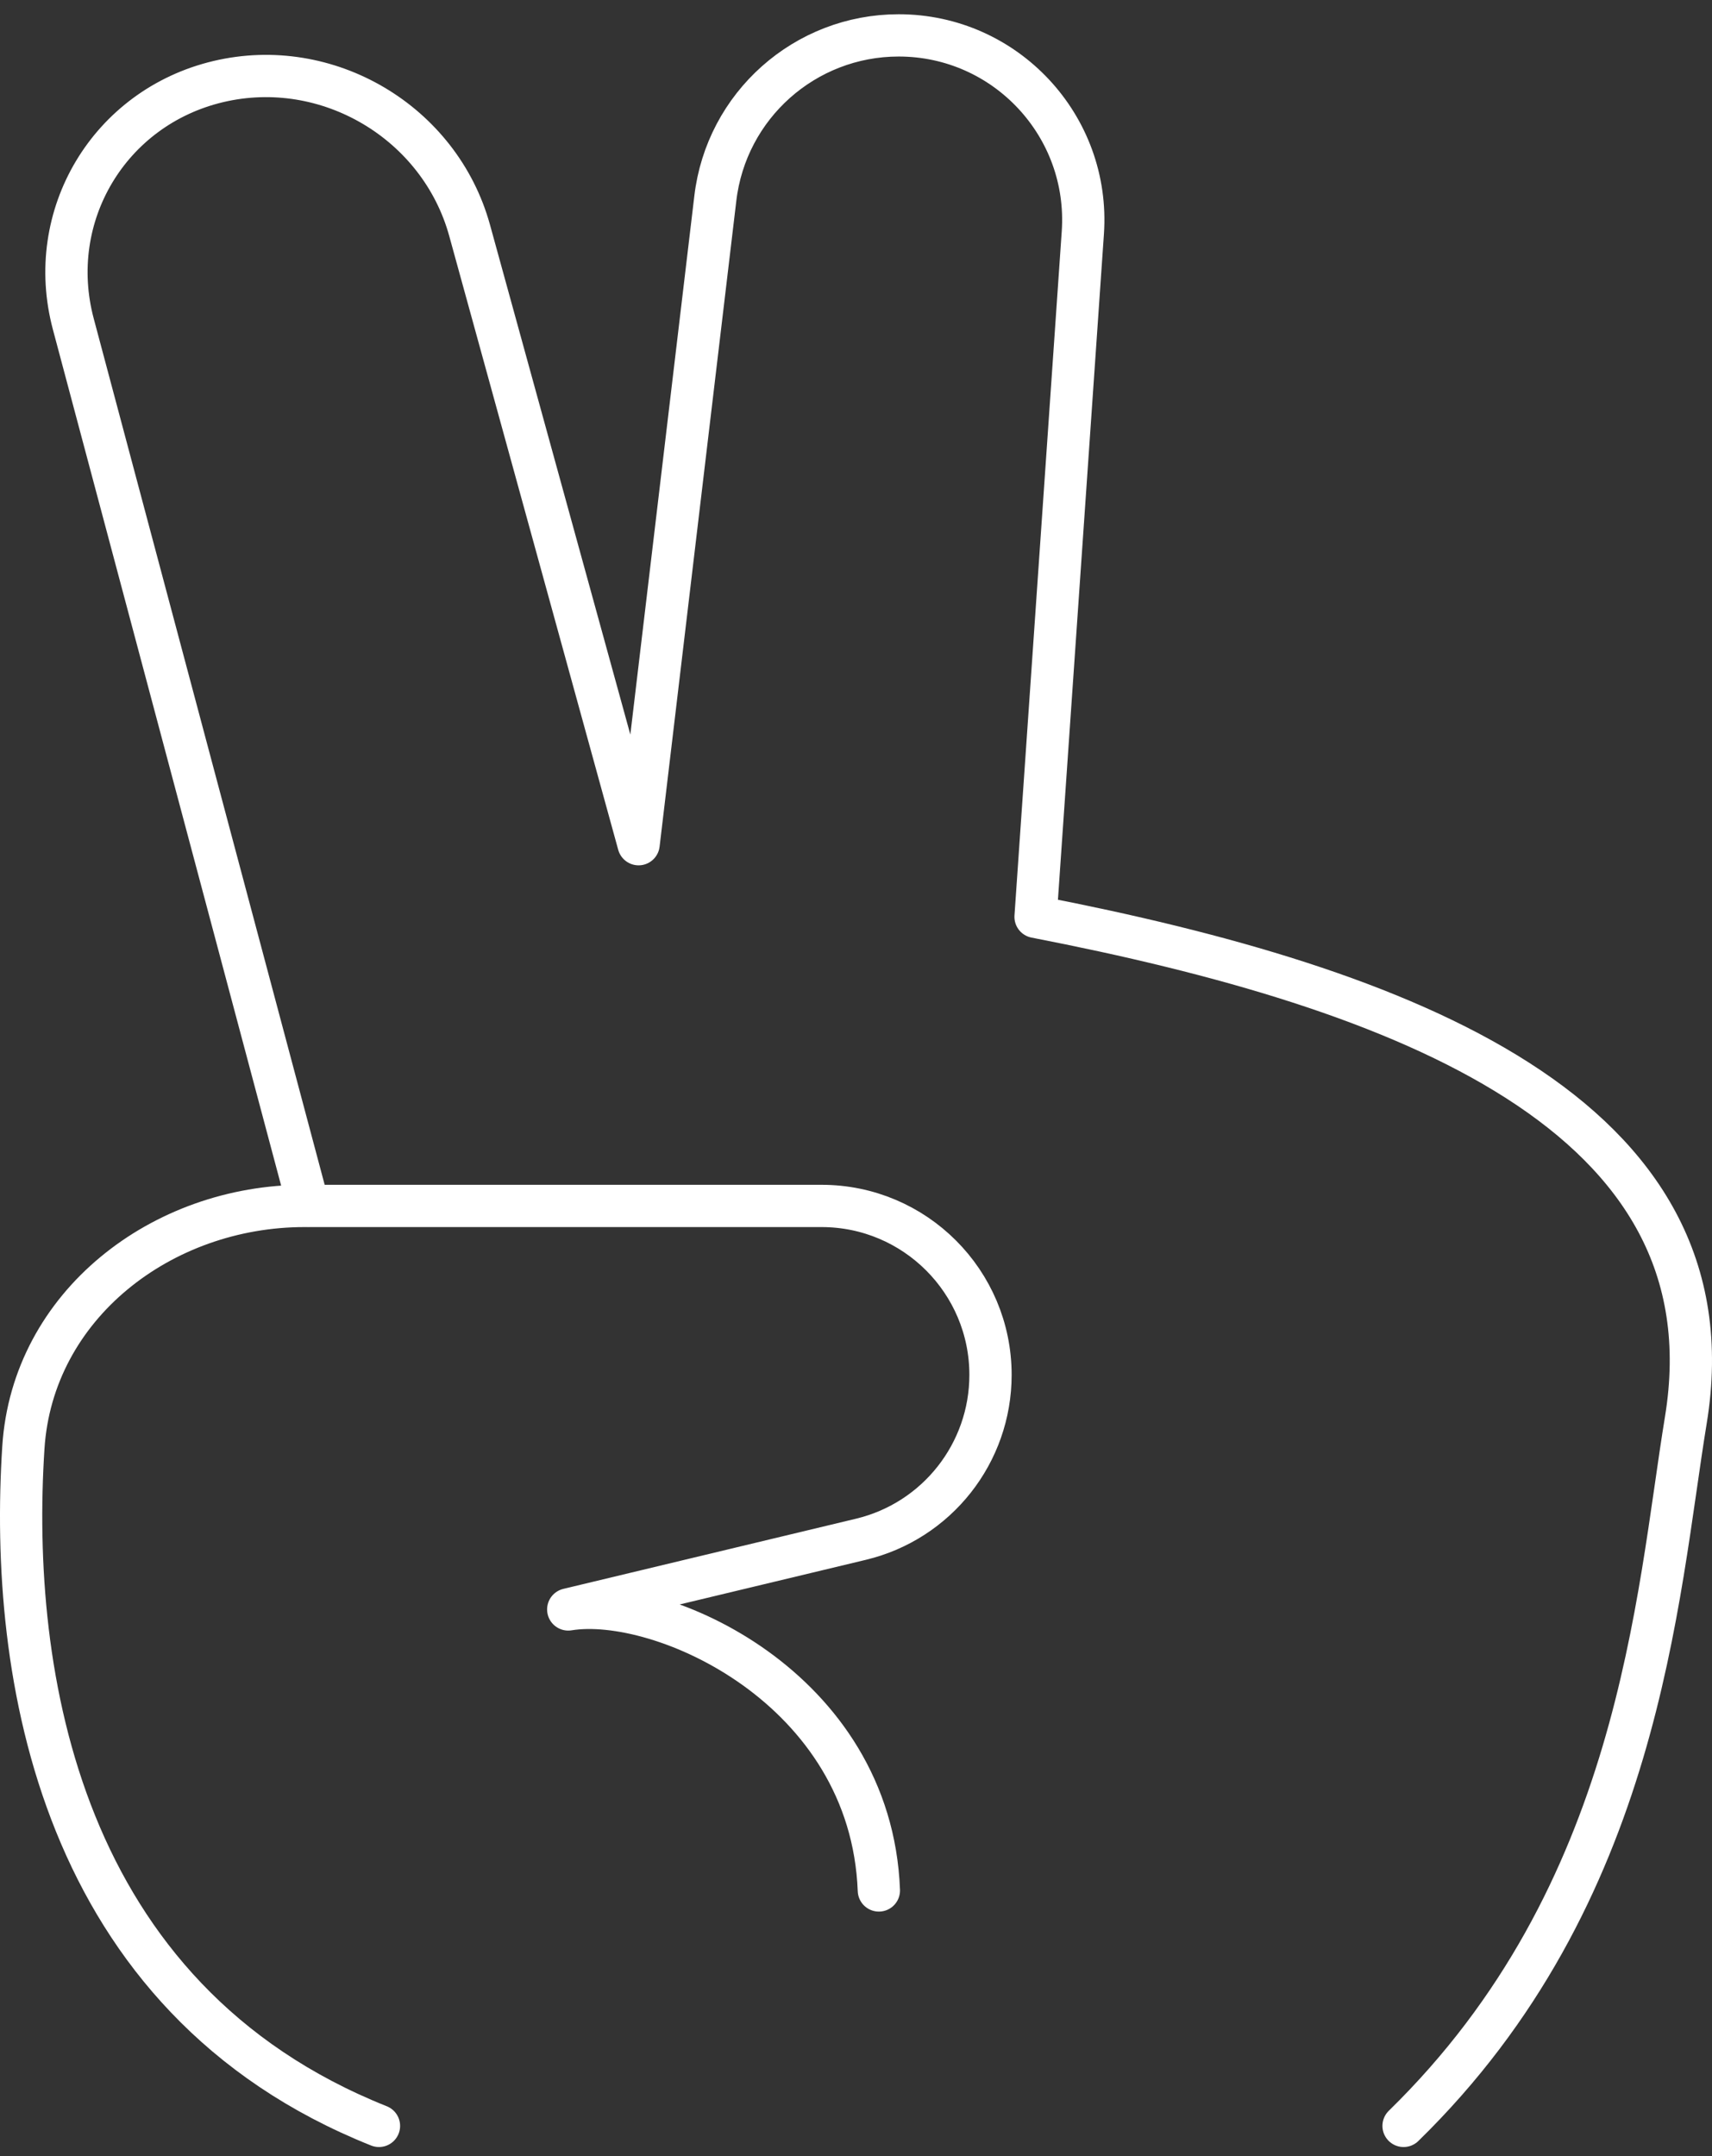
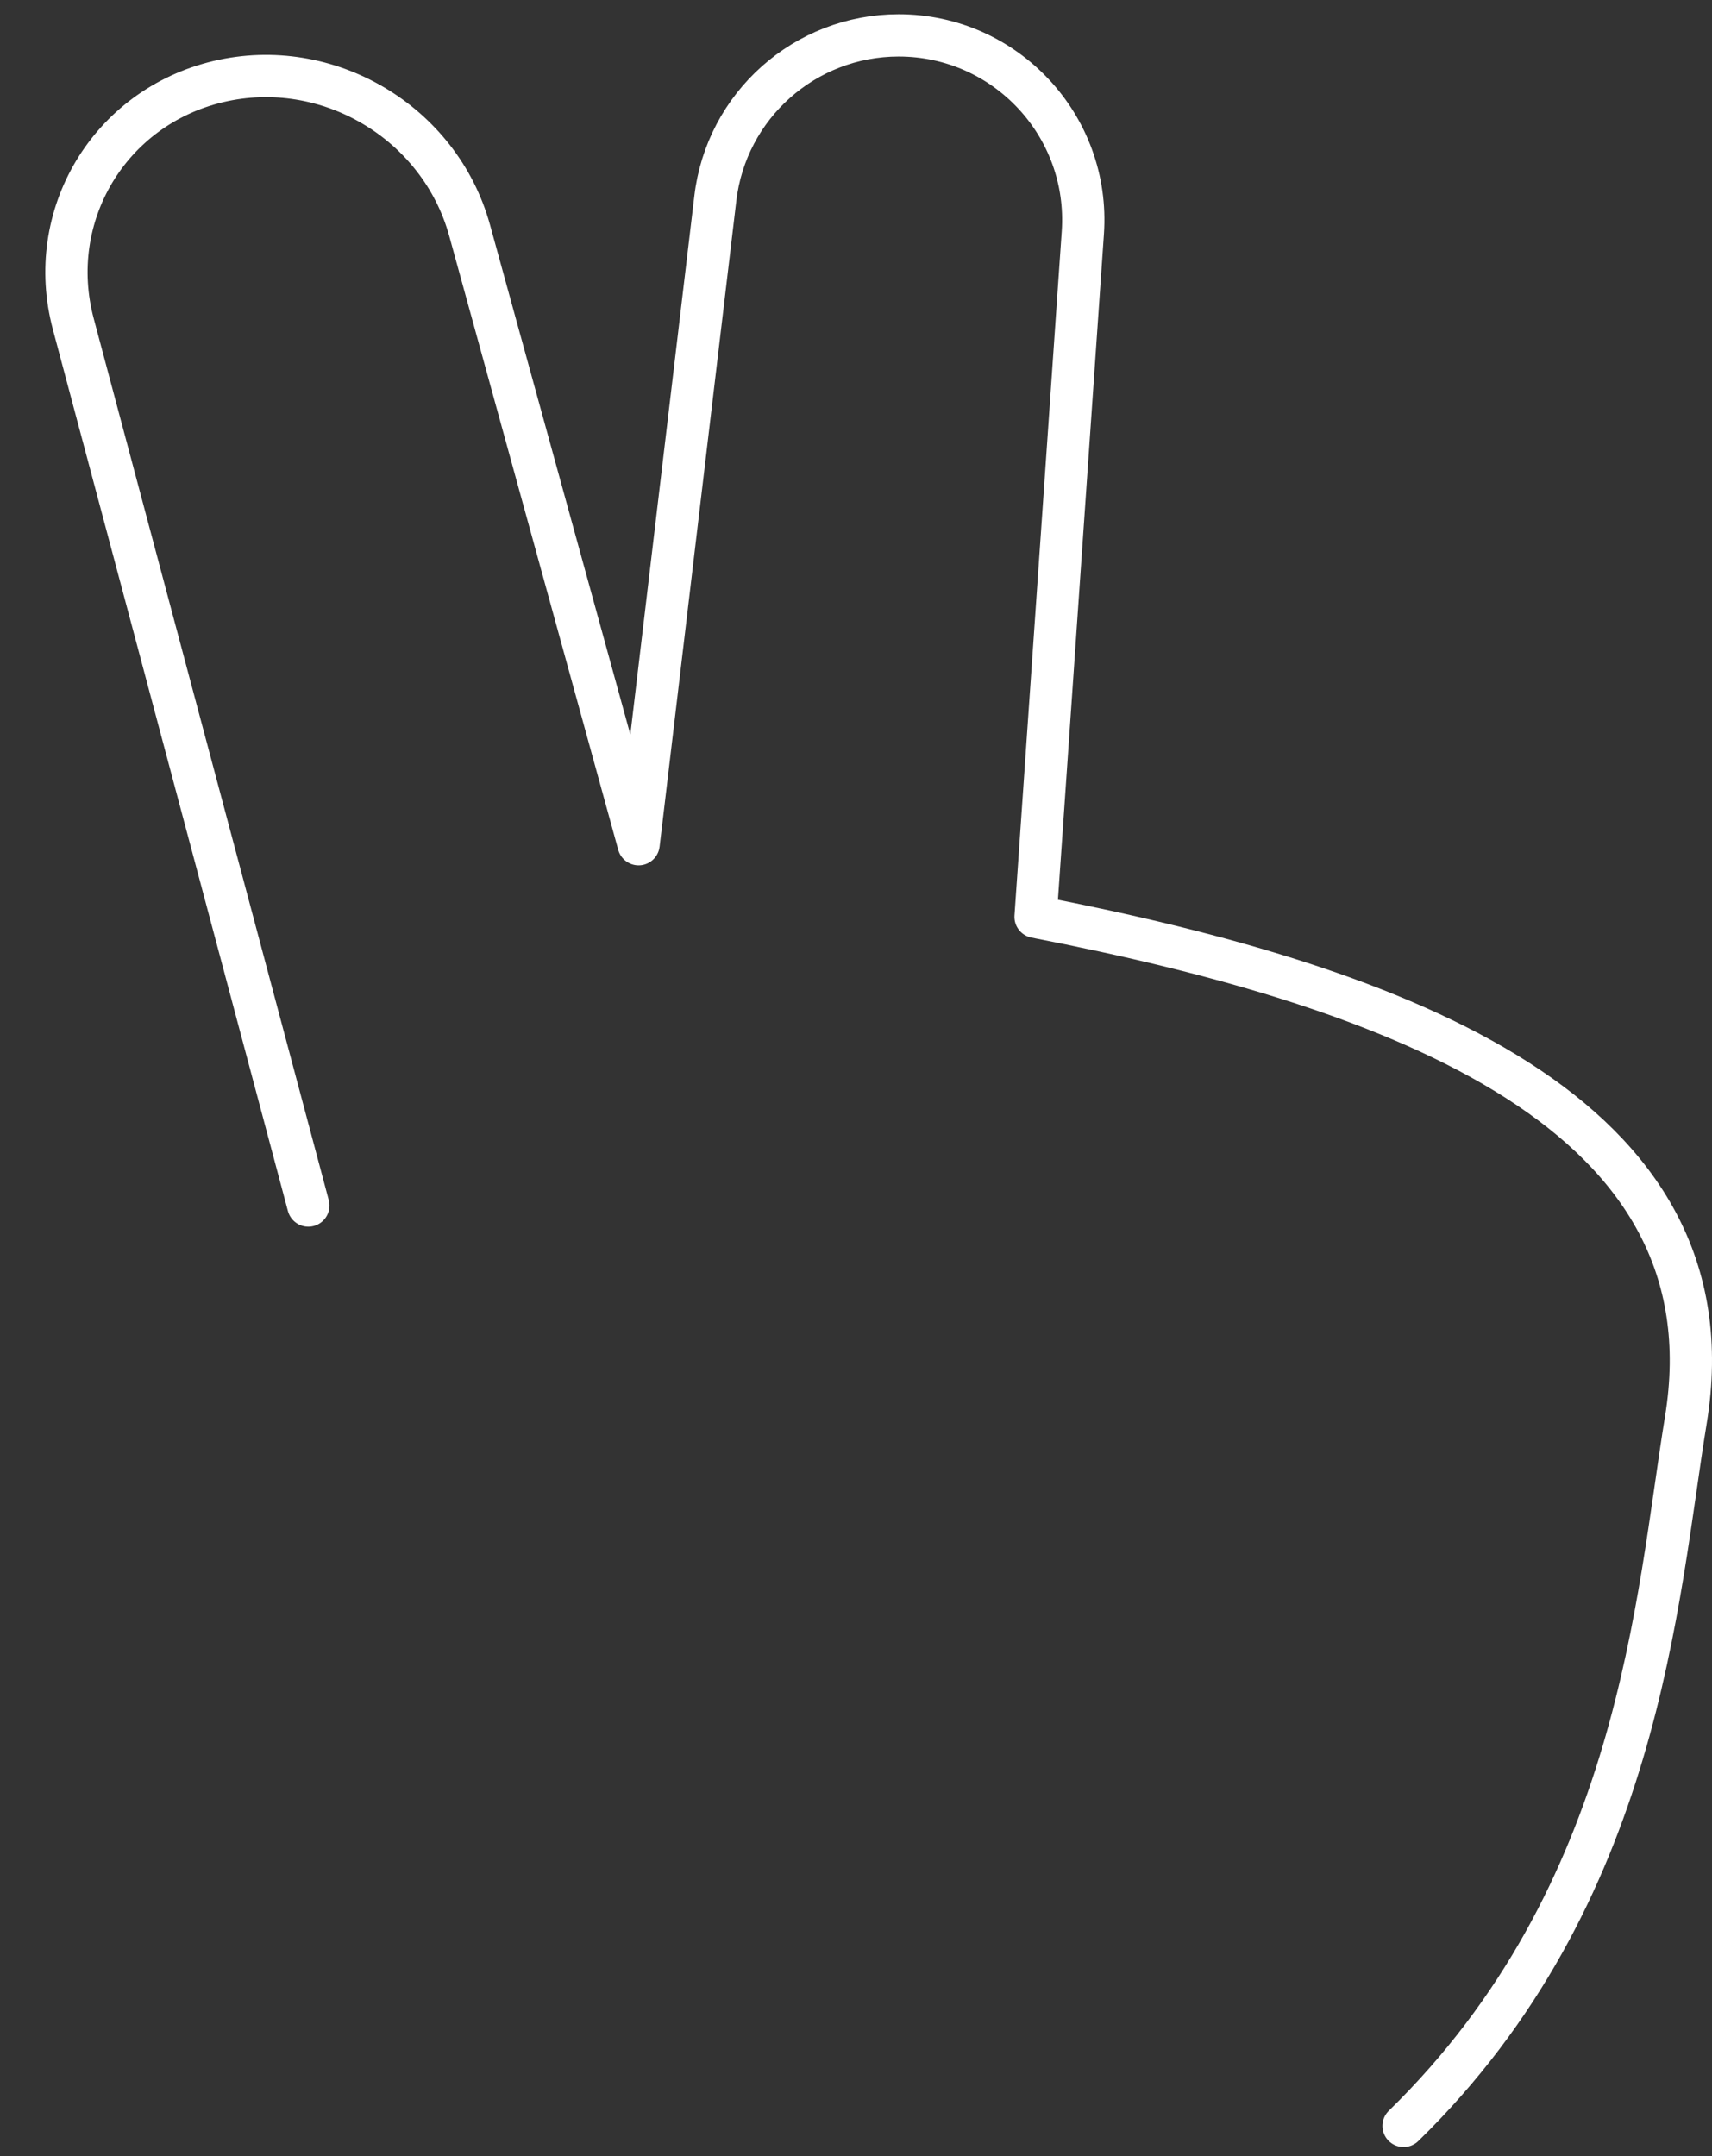
<svg xmlns="http://www.w3.org/2000/svg" width="81" height="102" viewBox="0 0 81 102" fill="none">
  <rect x="0" y="0" width="81" height="102" fill="#333333" stroke="none" />
  <path d="M66.407 100.571C77.625 89.62 78.385 75.586 79.762 67.182C82.137 52.695 66.406 46.749 48.996 43.374L51.232 11.011C51.581 5.962 47.58 1.674 42.519 1.674C38.086 1.674 34.357 4.993 33.843 9.396L30.214 39.937L22.22 10.903C20.81 5.784 15.49 2.634 10.325 3.86C5.168 5.084 2.104 10.21 3.469 15.33L14.588 57.032" stroke="white" stroke-width="2" stroke-linecap="round" stroke-linejoin="round" />
-   <path d="M17.93 100.571C2.781 94.53 0.414 79.19 1.106 68.476C1.541 61.741 7.657 57.05 14.406 57.05H38.869C43.284 57.05 46.864 60.629 46.864 65.044C46.864 68.742 44.328 71.957 40.733 72.819L26.885 76.139C31.248 75.424 41.215 79.827 41.582 89.433" stroke="white" stroke-width="2" stroke-linecap="round" stroke-linejoin="round" />
</svg>